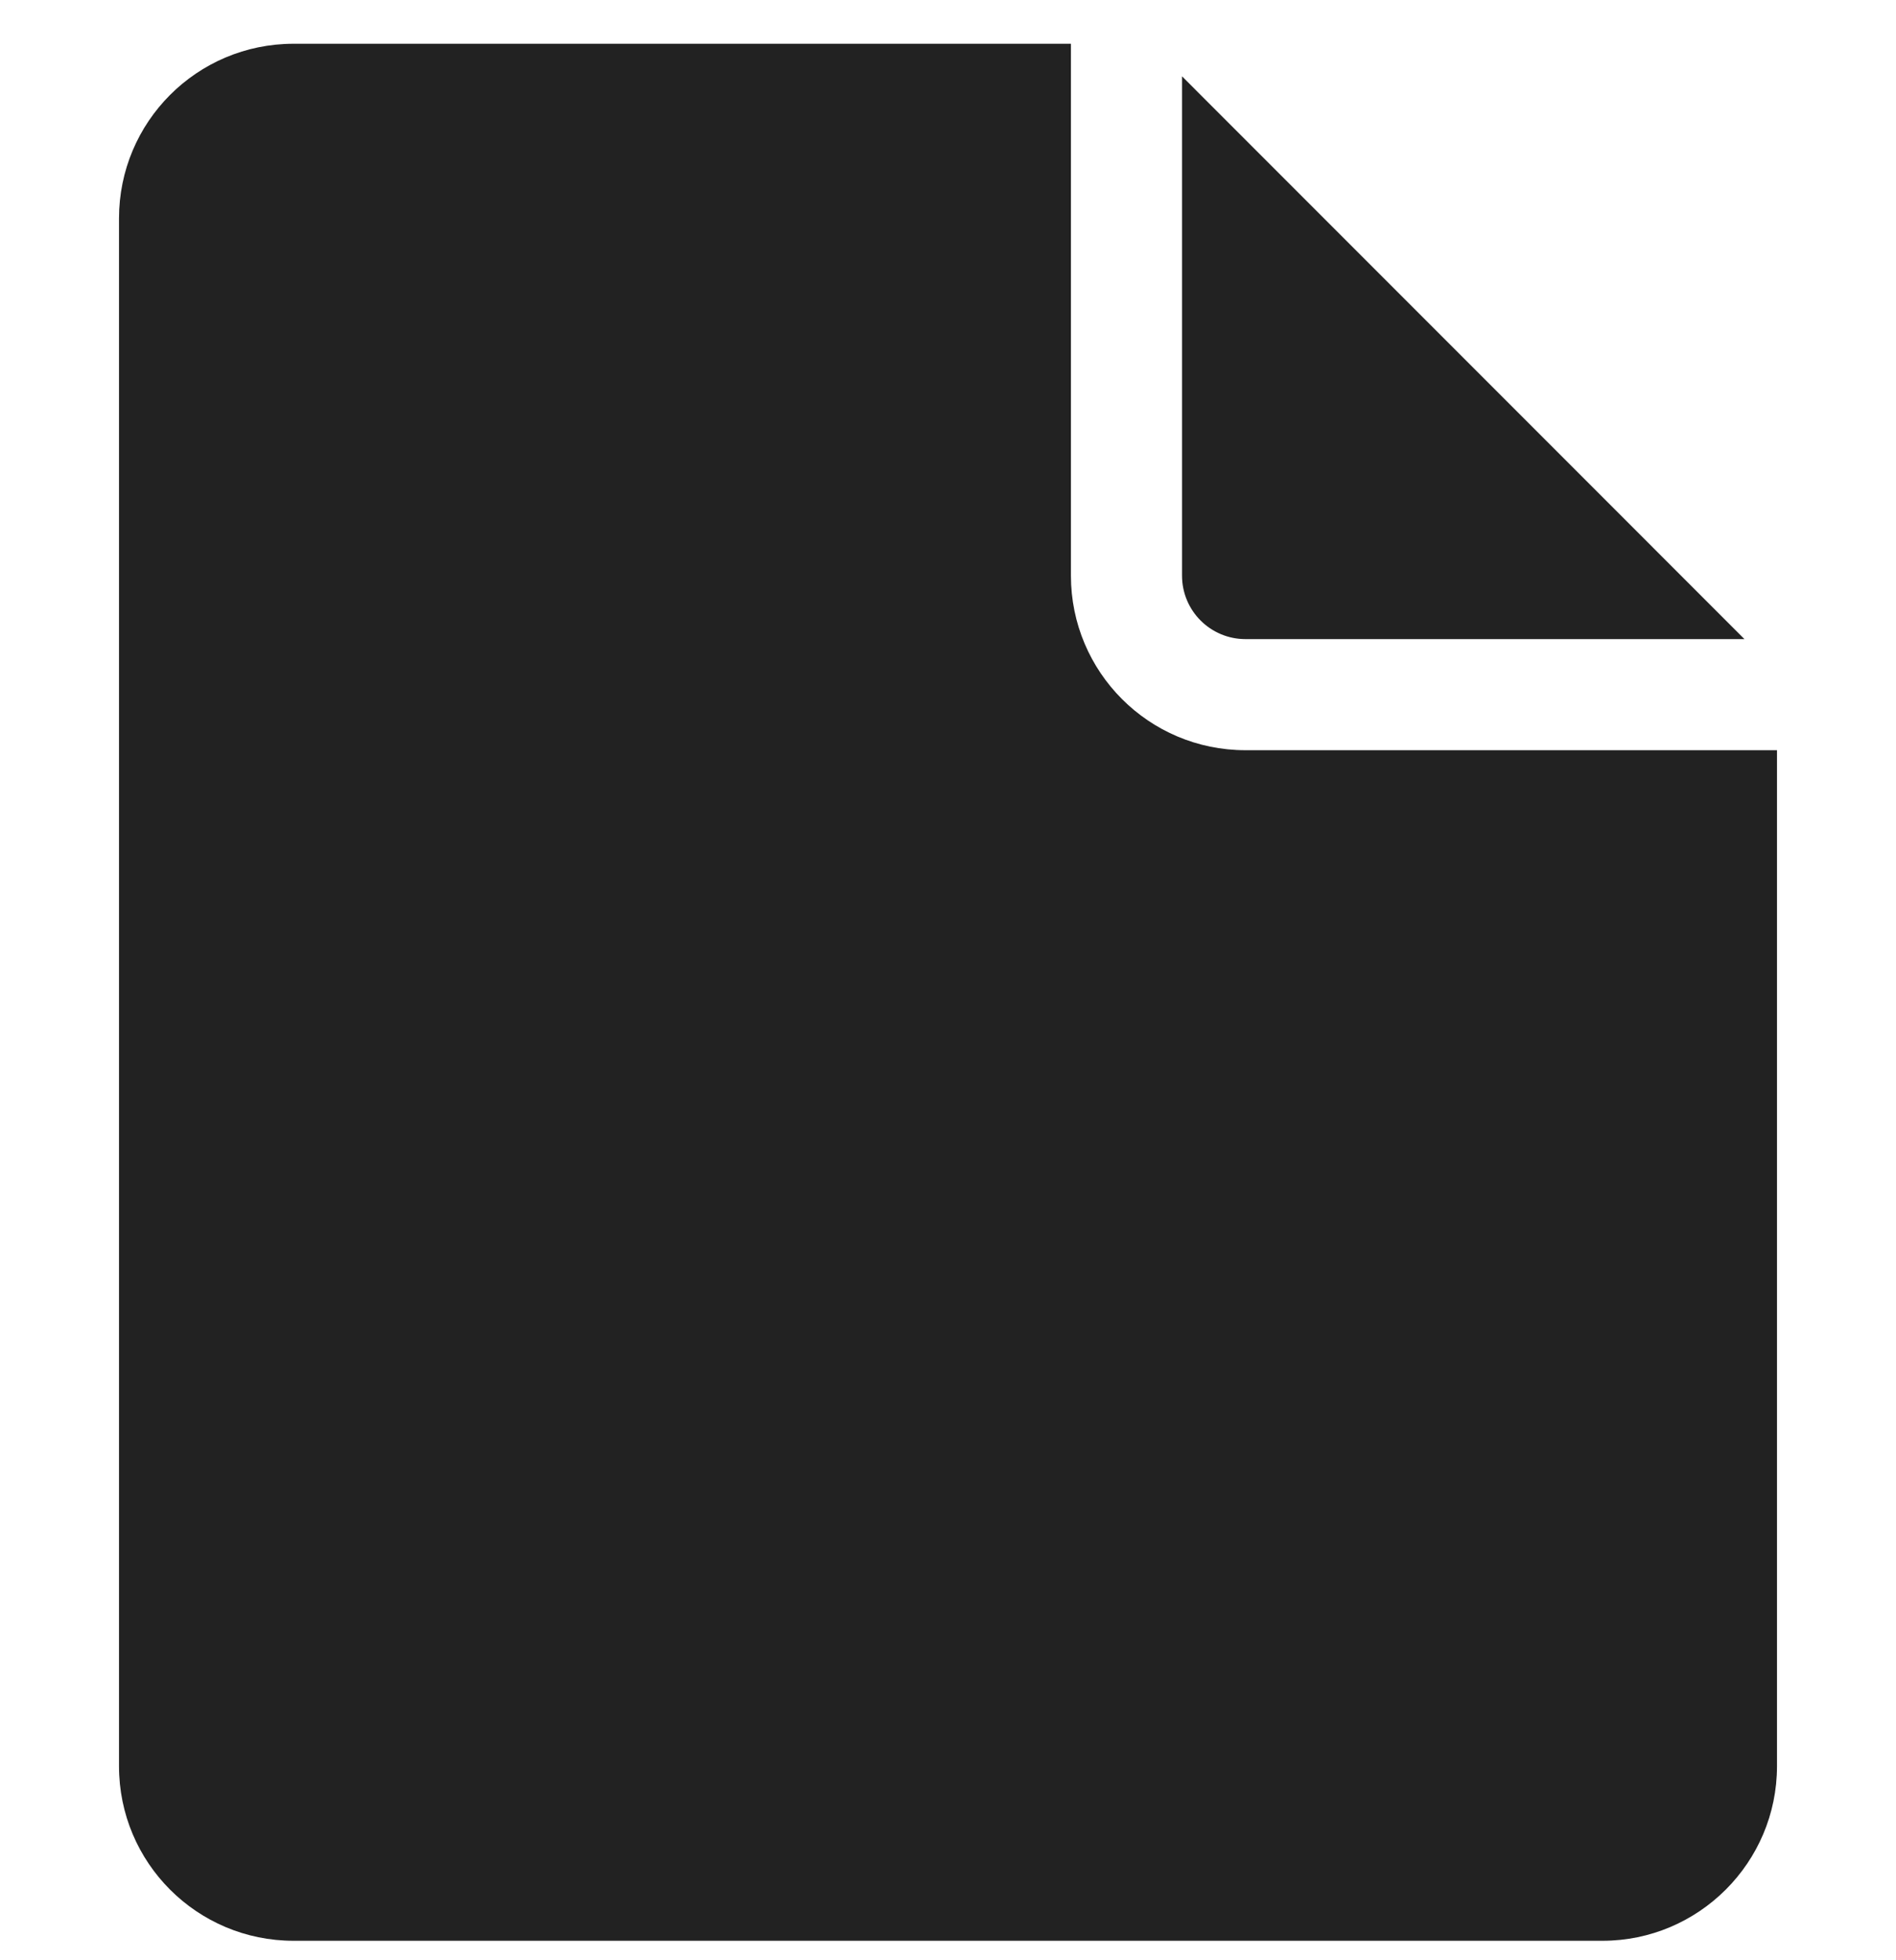
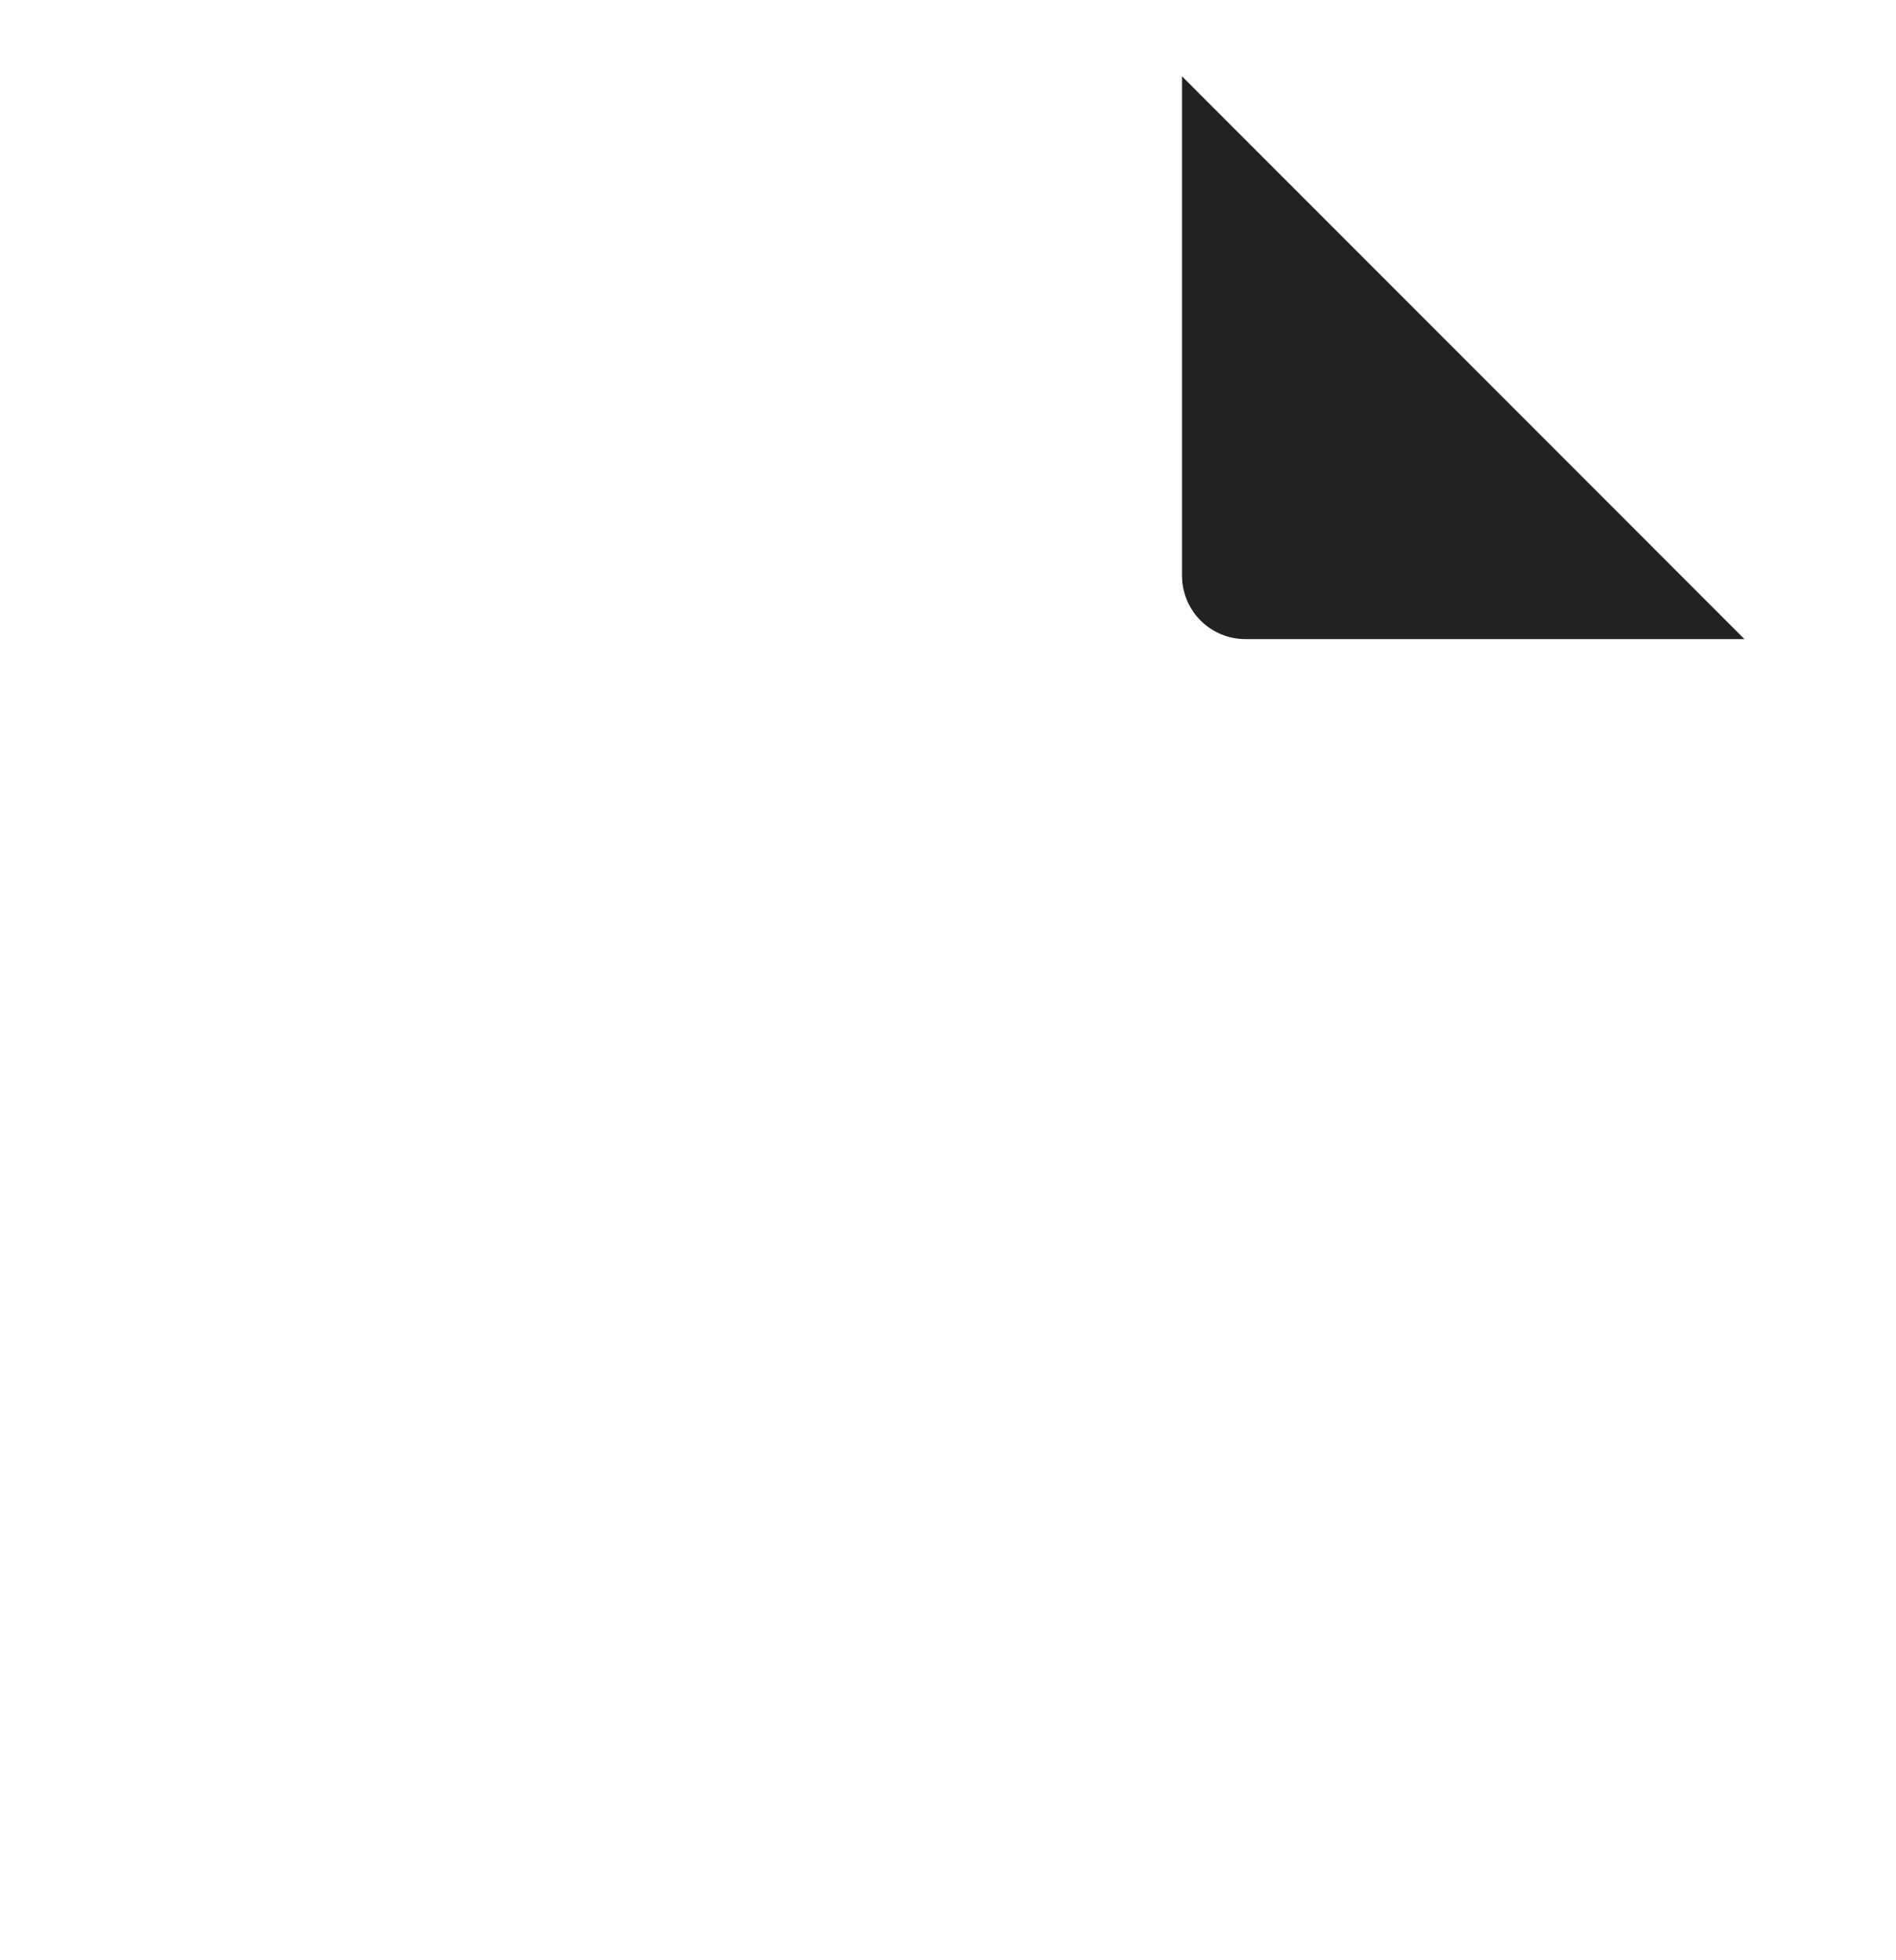
<svg xmlns="http://www.w3.org/2000/svg" width="30" height="31" viewBox="0 0 30 31" fill="none">
  <g clip-path="url(#clip0_4600_41744)">
    <path d="M19.707 10.107H27.602L18.703 1.207V9.103C18.703 9.658 19.152 10.107 19.707 10.107Z" fill="#222222" />
-     <path d="M19.707 11.864C18.179 11.864 16.945 10.628 16.945 9.103V0.692H4.645C3.117 0.692 1.883 1.929 1.883 3.454V27.931C1.883 29.458 3.119 30.692 4.645 30.692H25.355C26.878 30.692 28.117 29.453 28.117 27.931V11.864H19.707V11.864Z" fill="#222222" />
  </g>
  <defs>
    <clipPath id="clip0_4600_41744">
      <rect width="30" height="30" fill="white" transform="translate(0 0.692)" />
    </clipPath>
  </defs>
</svg>